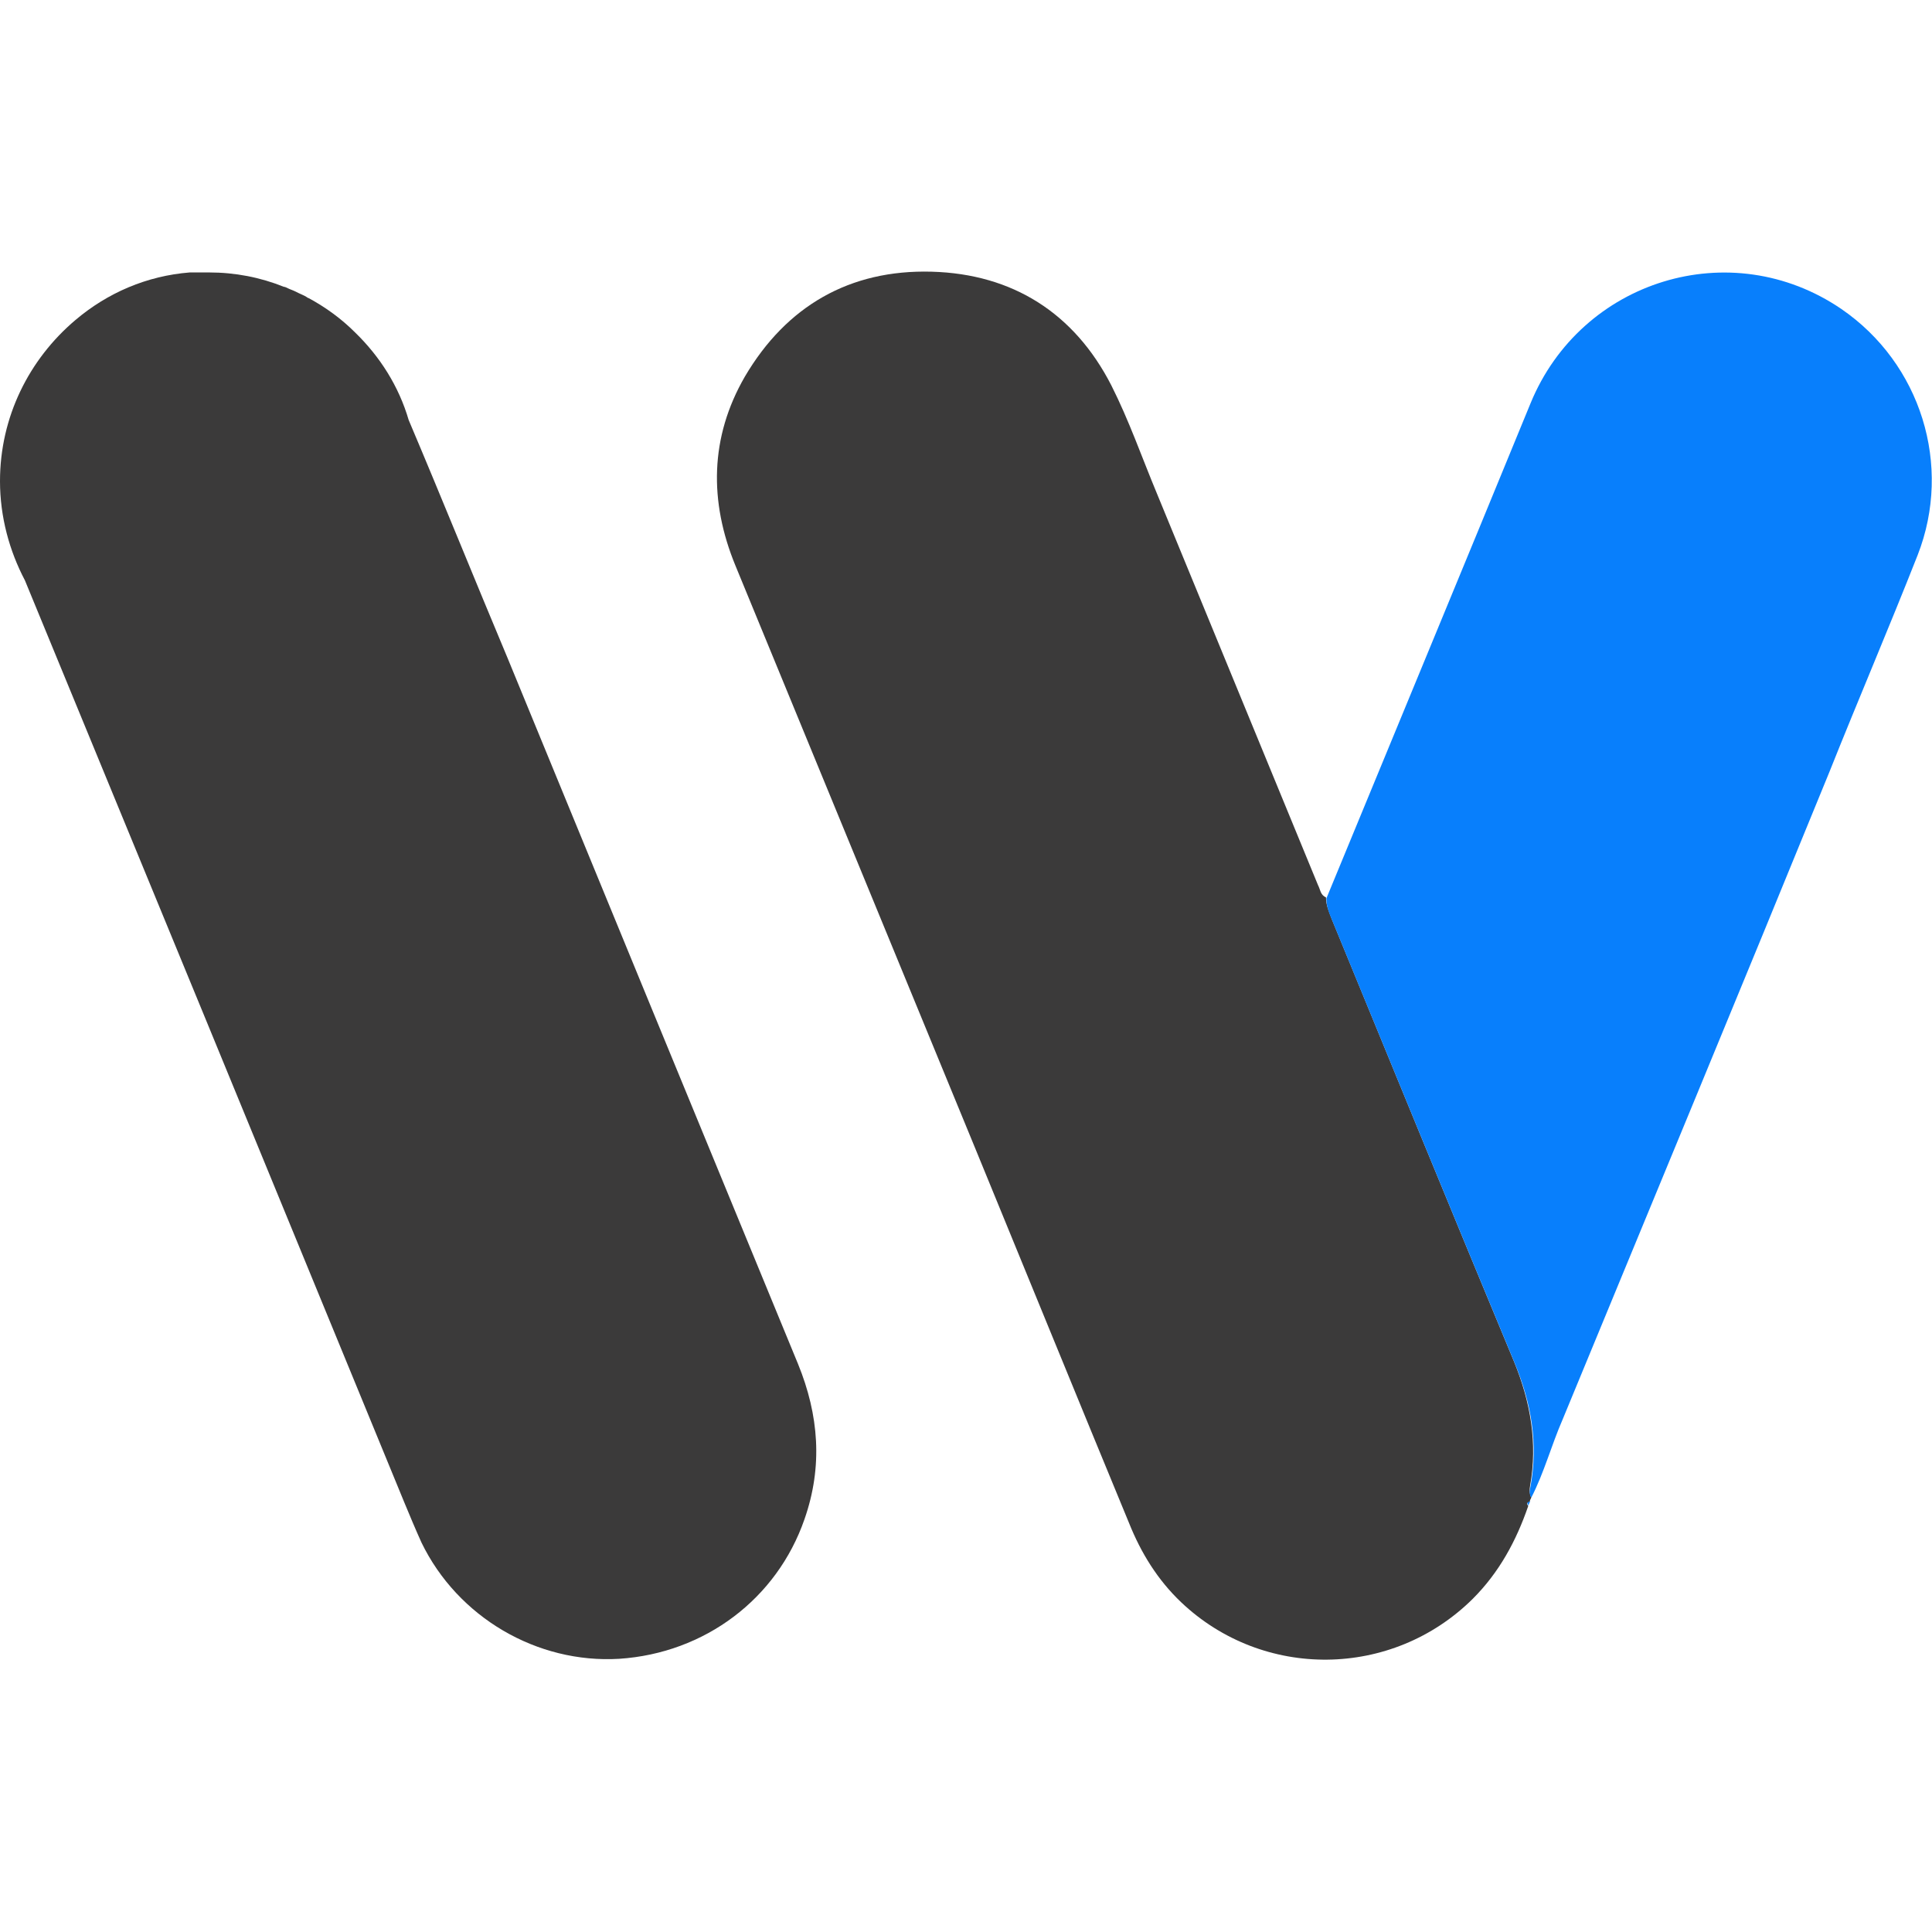
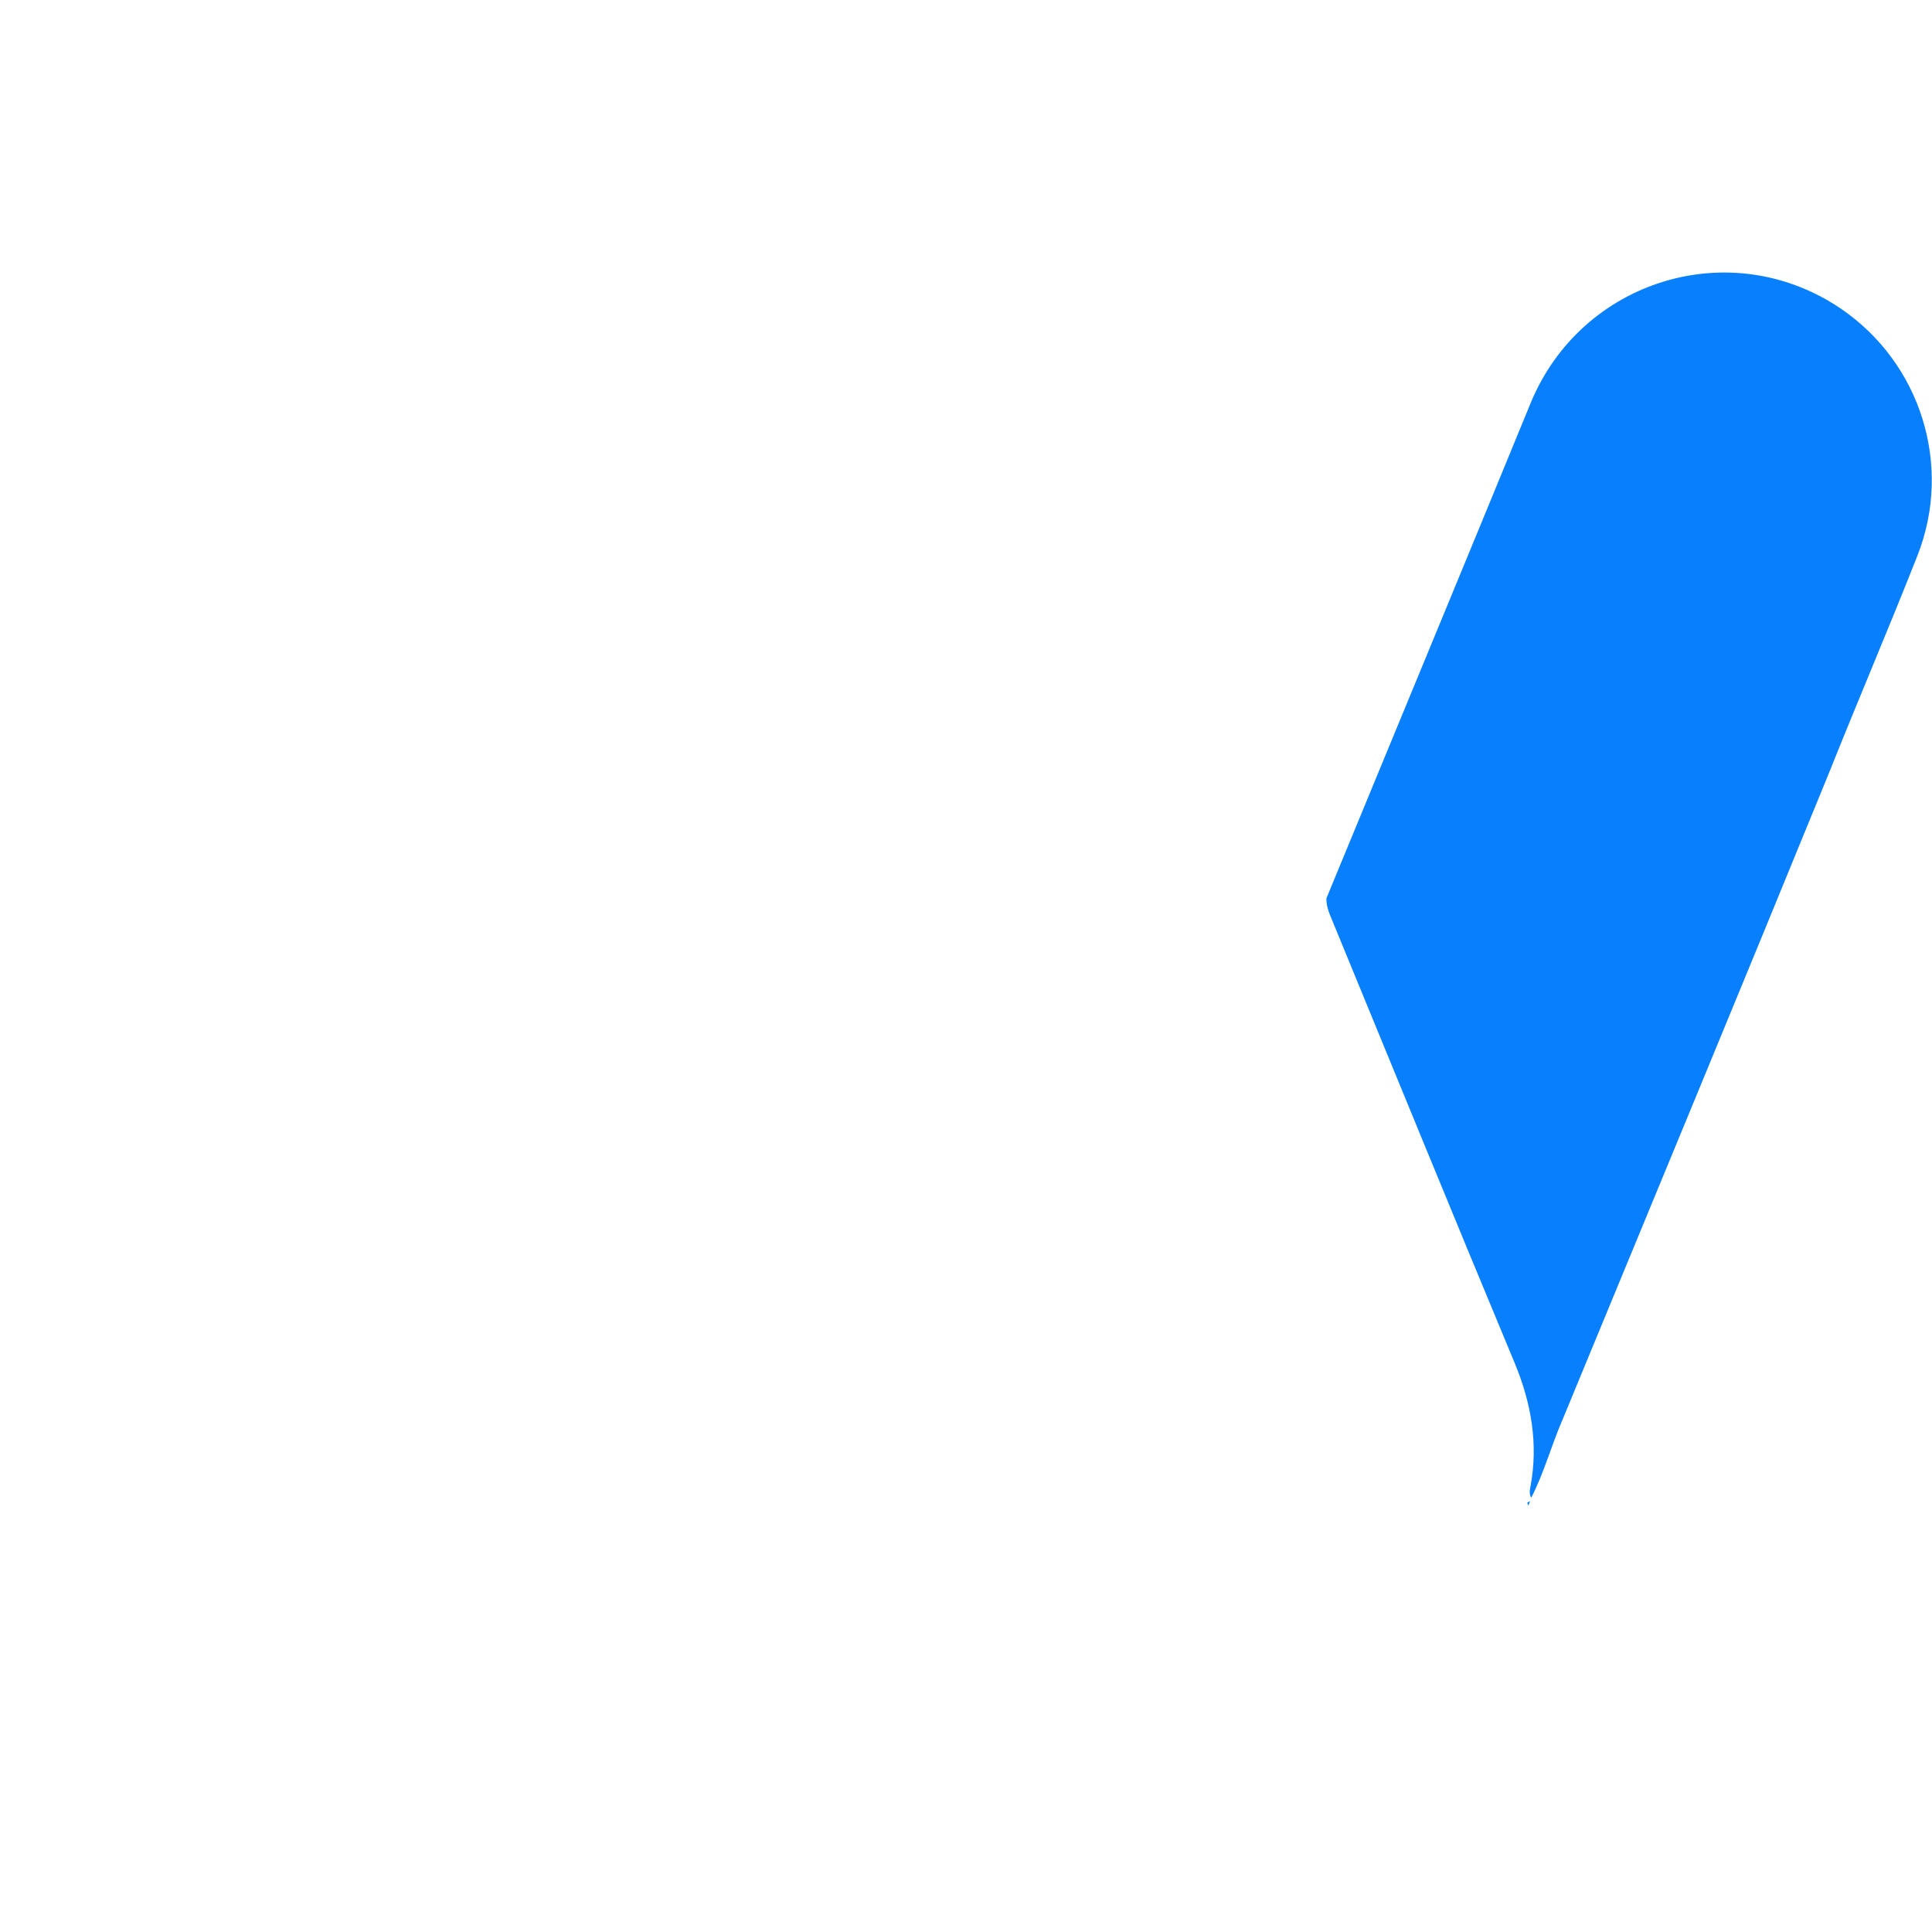
<svg xmlns="http://www.w3.org/2000/svg" version="1.1" id="Layer_1" x="0px" y="0px" viewBox="0 0 512 512" style="enable-background:new 0 0 512 512;" xml:space="preserve">
  <style type="text/css">
	.st0{fill:#3B3A3A;}
	.st1{fill:#087FFC;}
</style>
  <g>
-     <path class="st0" d="M405.8,396.9c-0.2,0.4-0.4,0.8-0.4,1.1c-0.9,0.2-0.8,0.6-0.4,1.1c-3.2,9.3-7.7,17.6-14.7,24.6   c-21.4,21.2-55.6,21.5-77.3,0.9c-6.2-5.9-10.6-13-13.8-21c-13.6-32.9-27-65.8-40.6-98.9c-21.2-51.6-42.5-103.2-63.7-154.8   c-7-17-6.8-34,2.5-50.1c11-18.7,27.8-28.4,49.5-27.8c21.5,0.6,37.8,11,47.6,30.1c4.7,9.3,8.1,19.1,12.1,28.7   c14.2,34.6,28.5,69.2,42.7,103.8c0.6,1.1,0.6,2.6,2.1,3.2c0,2.1,0.8,3.8,1.5,5.7C369,282.7,385,321.8,401.3,361   c4.3,10.6,6.2,21.4,4.2,32.7C405.3,394.8,405.3,395.8,405.8,396.9z" />
    <path class="st1" d="M405.8,396.9c-0.6-0.9-0.4-2.1-0.2-3c2.1-11.3,0.2-22.1-4.2-32.7c-16.3-39.1-32.3-78.3-48.4-117.4   c-0.8-1.9-1.5-3.6-1.5-5.7c18-43.7,36.1-87.3,54.1-131.2c13.4-32.7,53.1-45,82.4-25c21,14.4,29.5,41.4,20.2,65.2   c-7.6,19.3-15.7,38.2-23.4,57.5c-23.4,57.3-47.1,114.4-70.7,171.6C411.1,383.1,409.2,390.3,405.8,396.9z" />
    <path class="st1" d="M405.1,399c-0.4-0.6-0.6-0.9,0.4-1.1C405.3,398.4,405.1,398.6,405.1,399z" />
-     <path class="st0" d="M211.5,361.5c-25.7-62.4-51.4-124.8-76.9-186.9c-8.9-21.2-17.4-42.3-26.3-63.3c-2.6-8.9-7.6-16.8-14.2-23.2   c-3.6-3.6-7.7-6.6-12.3-9.1c-0.2,0-0.4-0.2-0.4-0.2c-0.9-0.6-1.9-0.9-3-1.5c-0.8-0.4-1.5-0.6-2.1-0.9c-0.4-0.2-0.8-0.4-1.1-0.4   c-6.2-2.5-12.9-3.8-19.8-3.8c-0.2,0-0.4,0-0.4,0c-0.4,0-0.9,0-1.3,0c-0.6,0-1.1,0-1.7,0c-0.6,0-1.1,0-1.7,0   C38.9,73.1,28.5,77.6,20,84.8C7.7,95.2,0,110.5,0,127.5c0,9.5,2.5,18.5,6.6,26.3c32.1,77.9,64.1,155.6,96,233.3   c3,7.2,5.9,14.6,9.1,21.7c9.6,19.8,30.6,32.1,52.4,30.8c22.7-1.5,41.8-15.9,49.1-37C218.1,388.6,217,375,211.5,361.5z" />
  </g>
</svg>